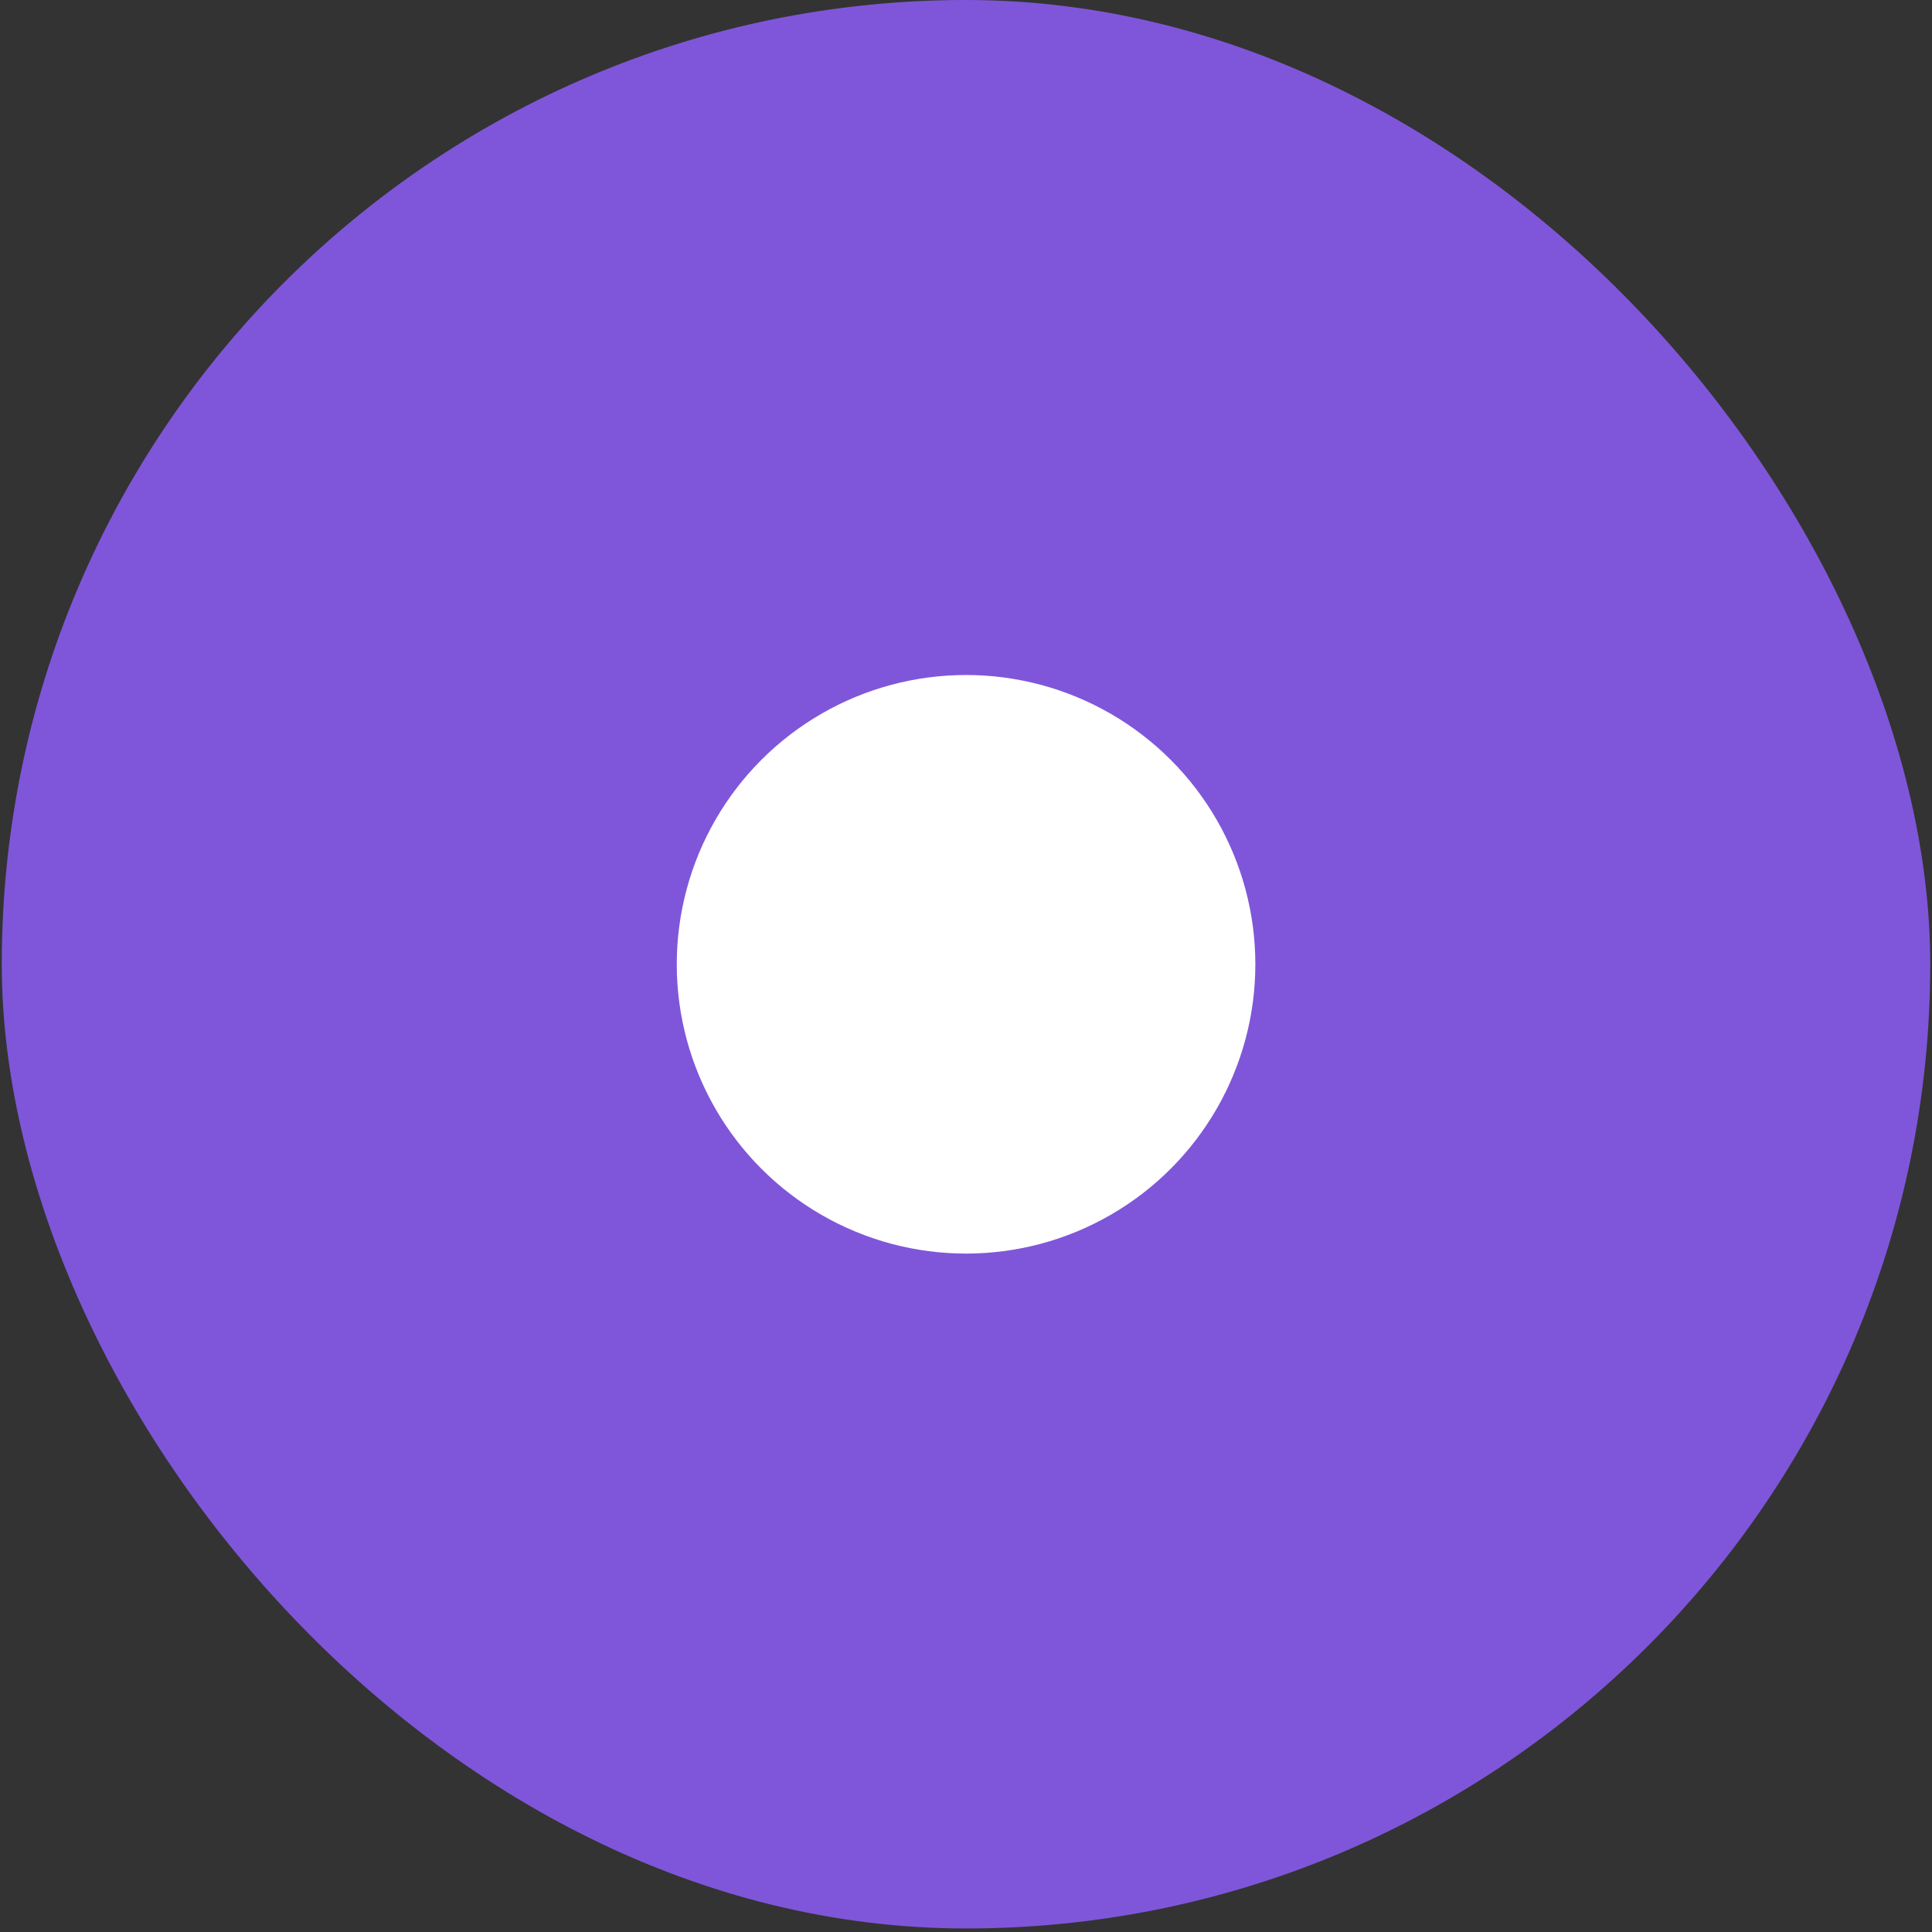
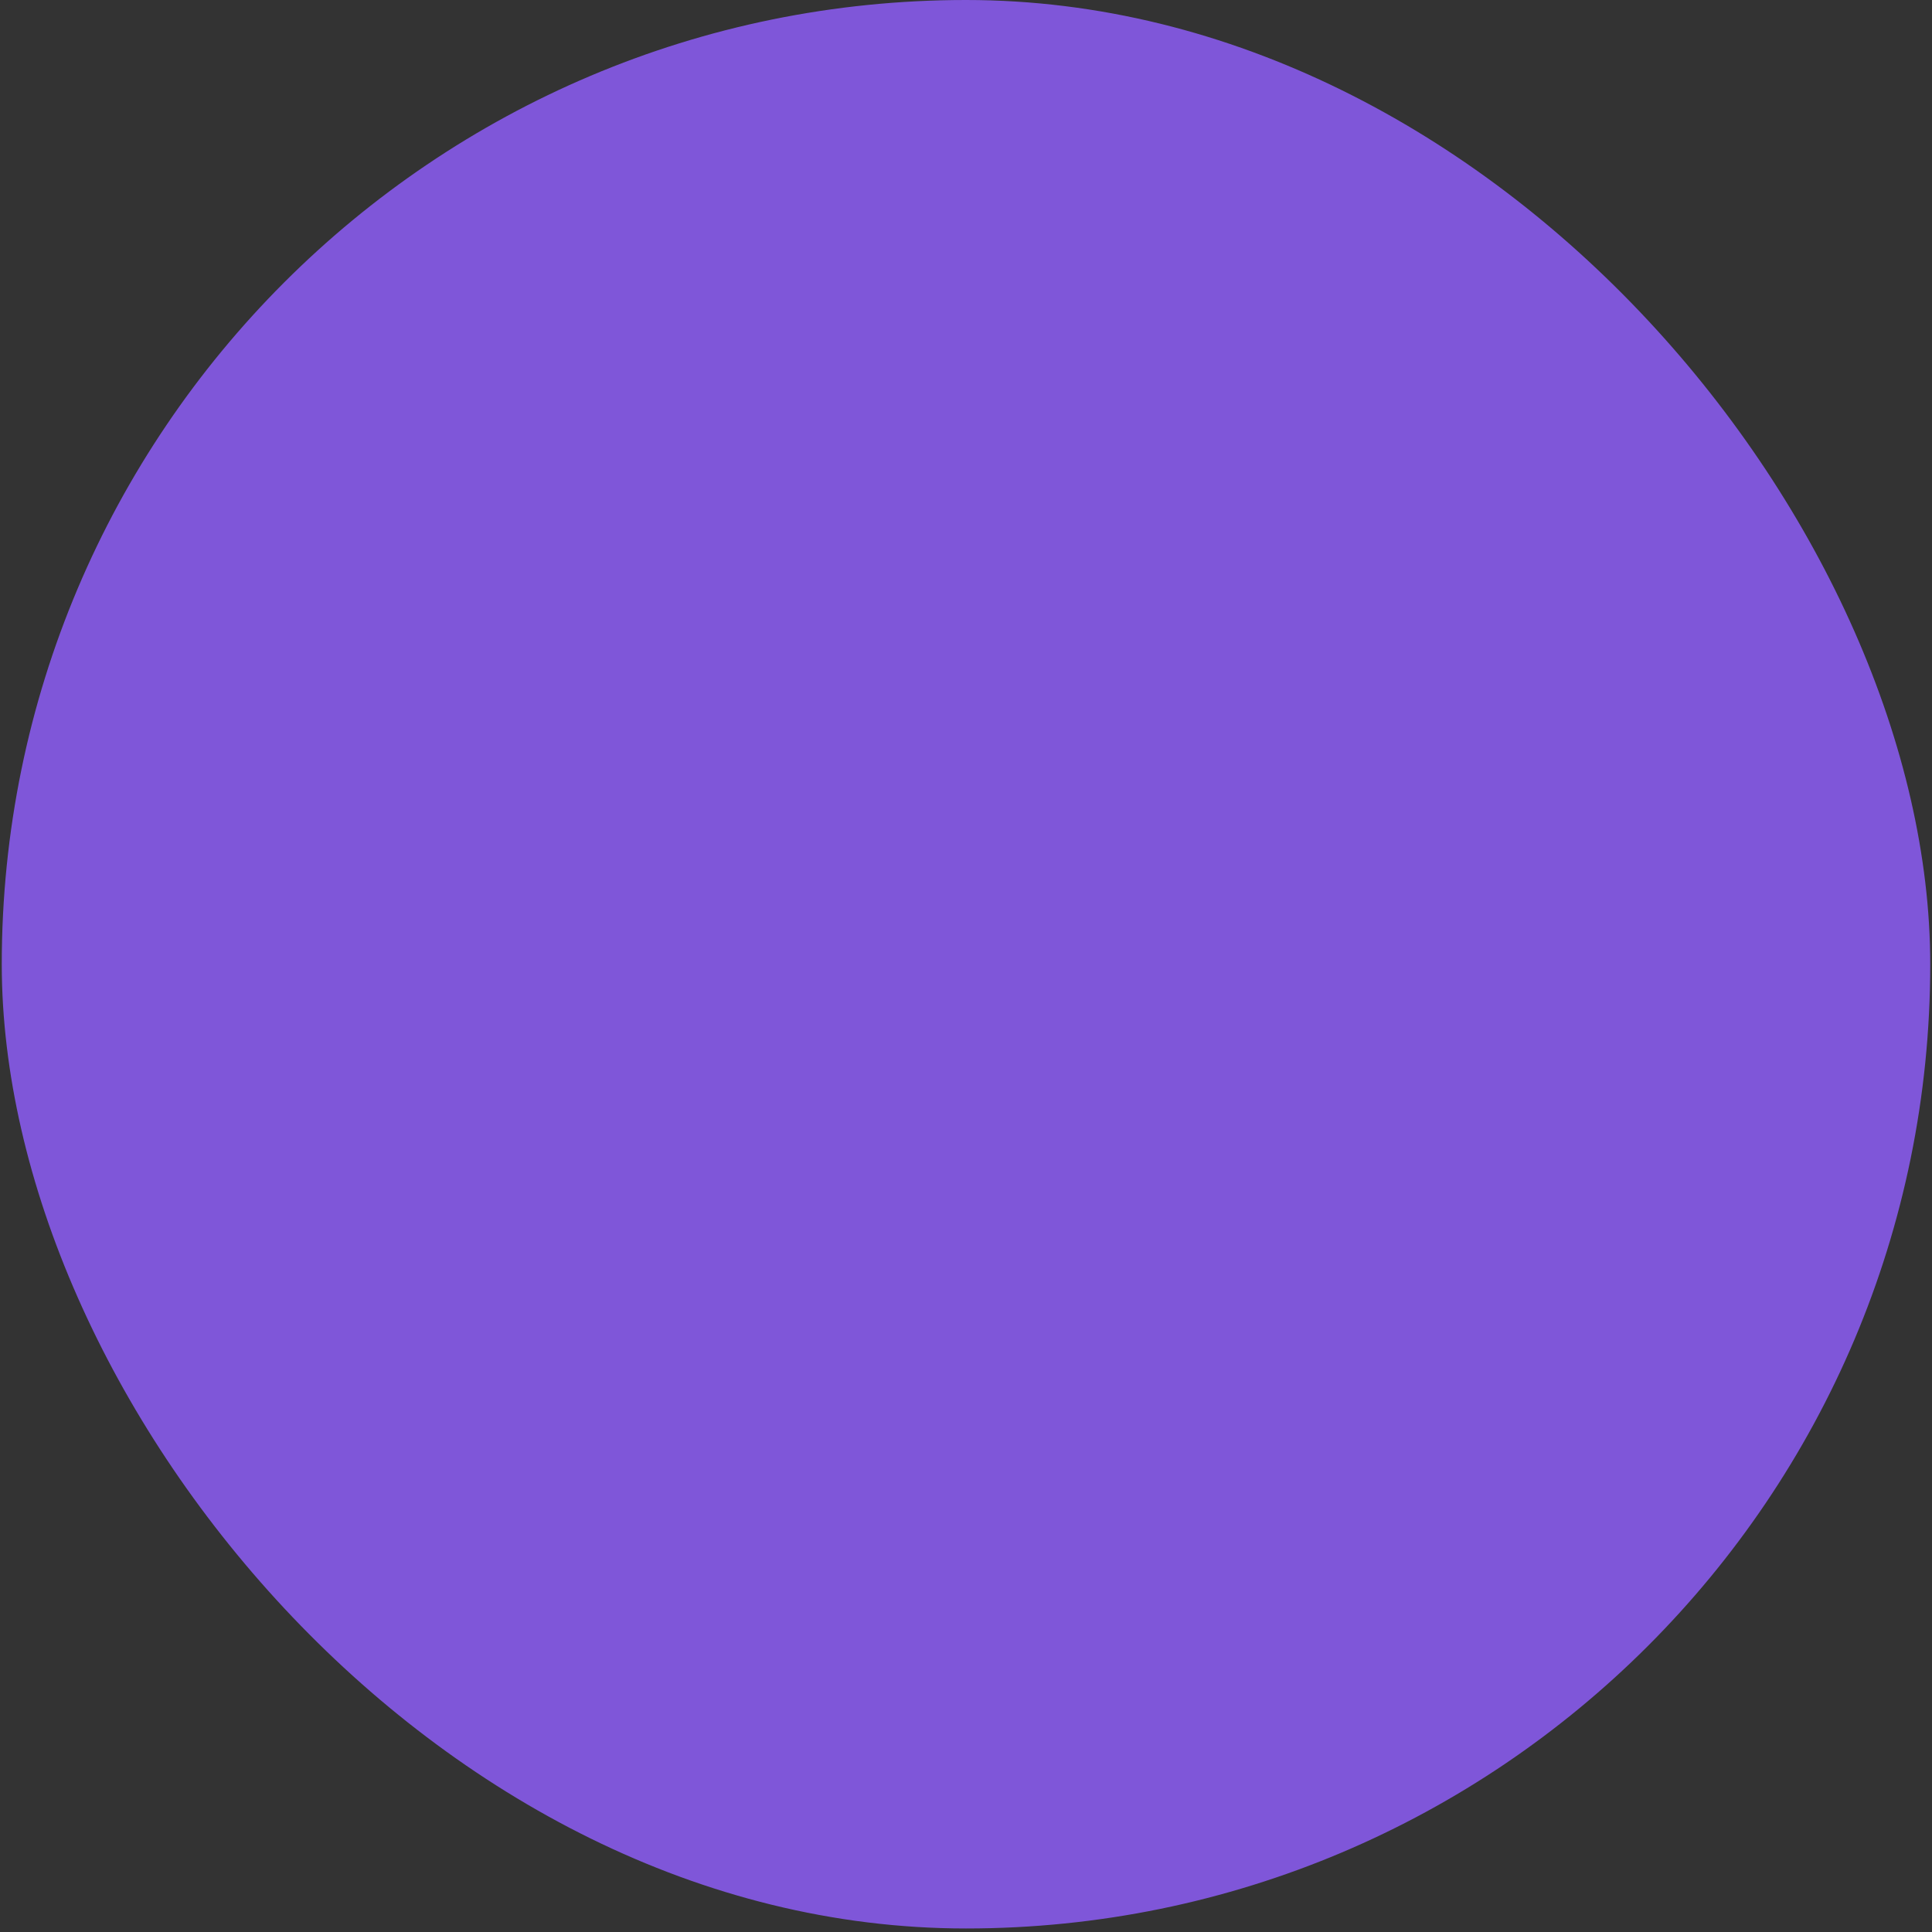
<svg xmlns="http://www.w3.org/2000/svg" width="34" height="34" viewBox="0 0 34 34" fill="none">
  <rect x="0" y="0" width="34" height="34" fill="#333333" stroke="none" />
  <rect x="0.031" width="33.938" height="33.938" rx="16.969" fill="#7F56D9" />
-   <circle cx="17.001" cy="16.97" r="5.091" fill="white" />
</svg>